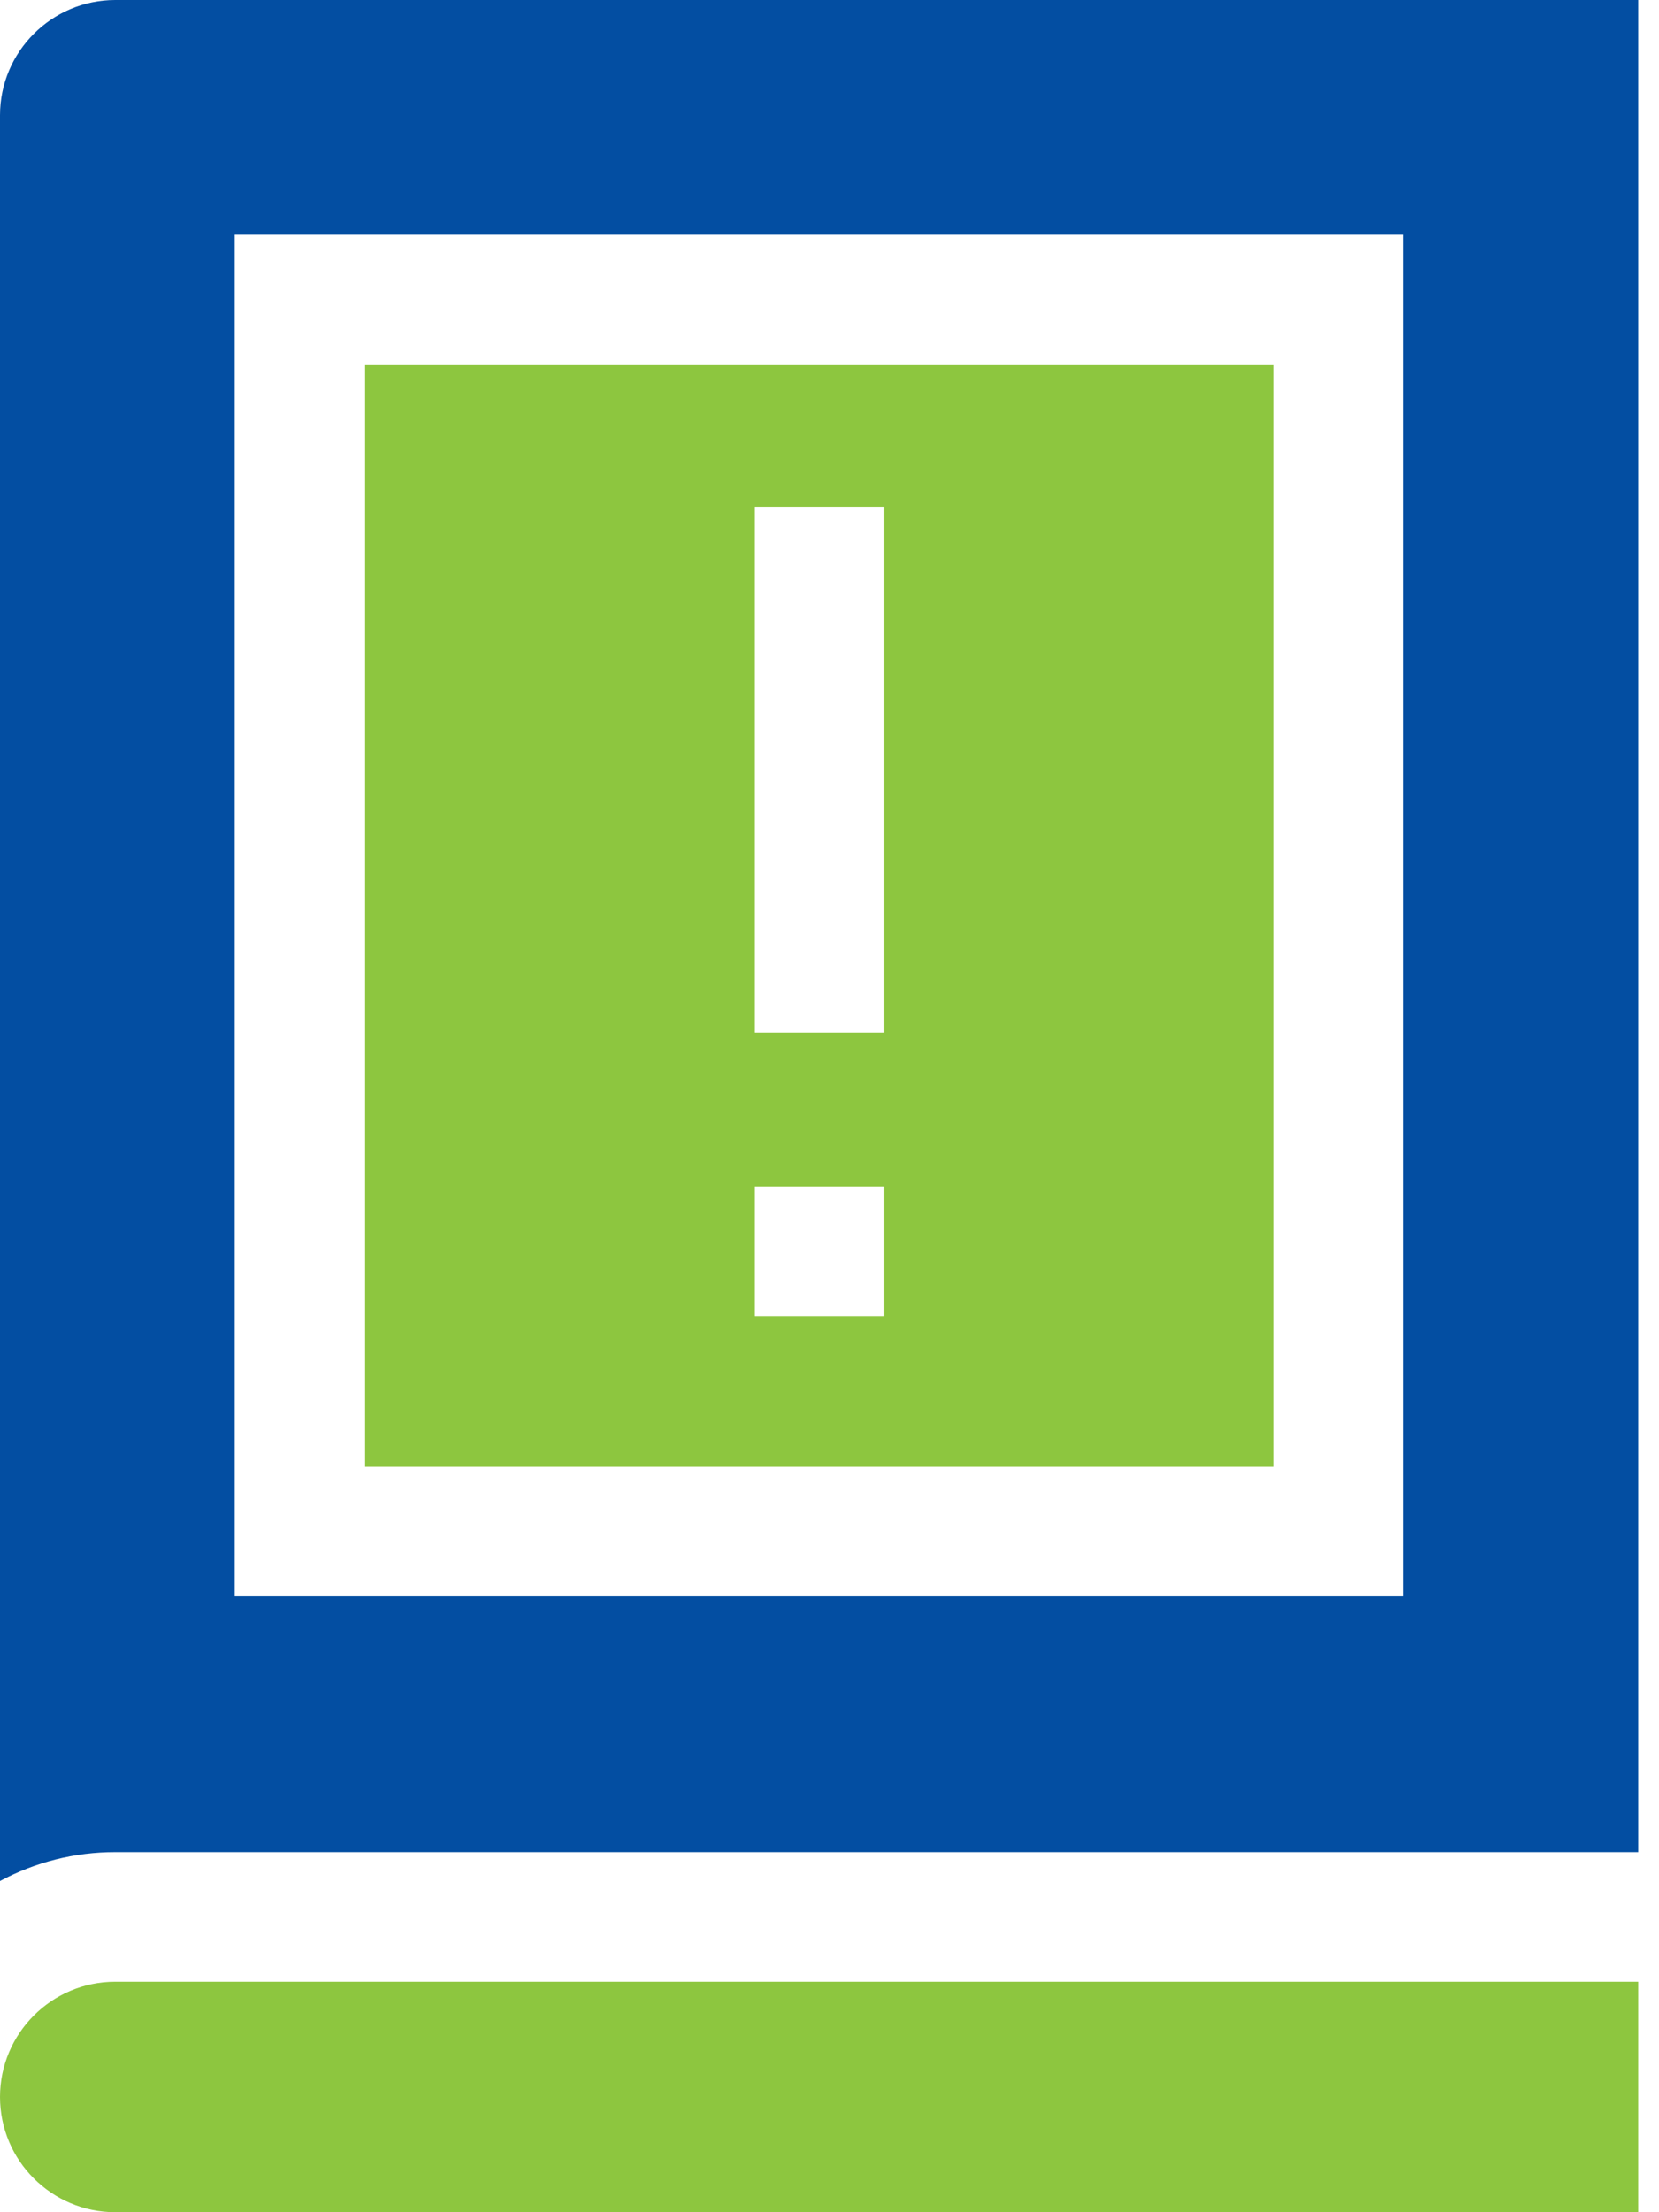
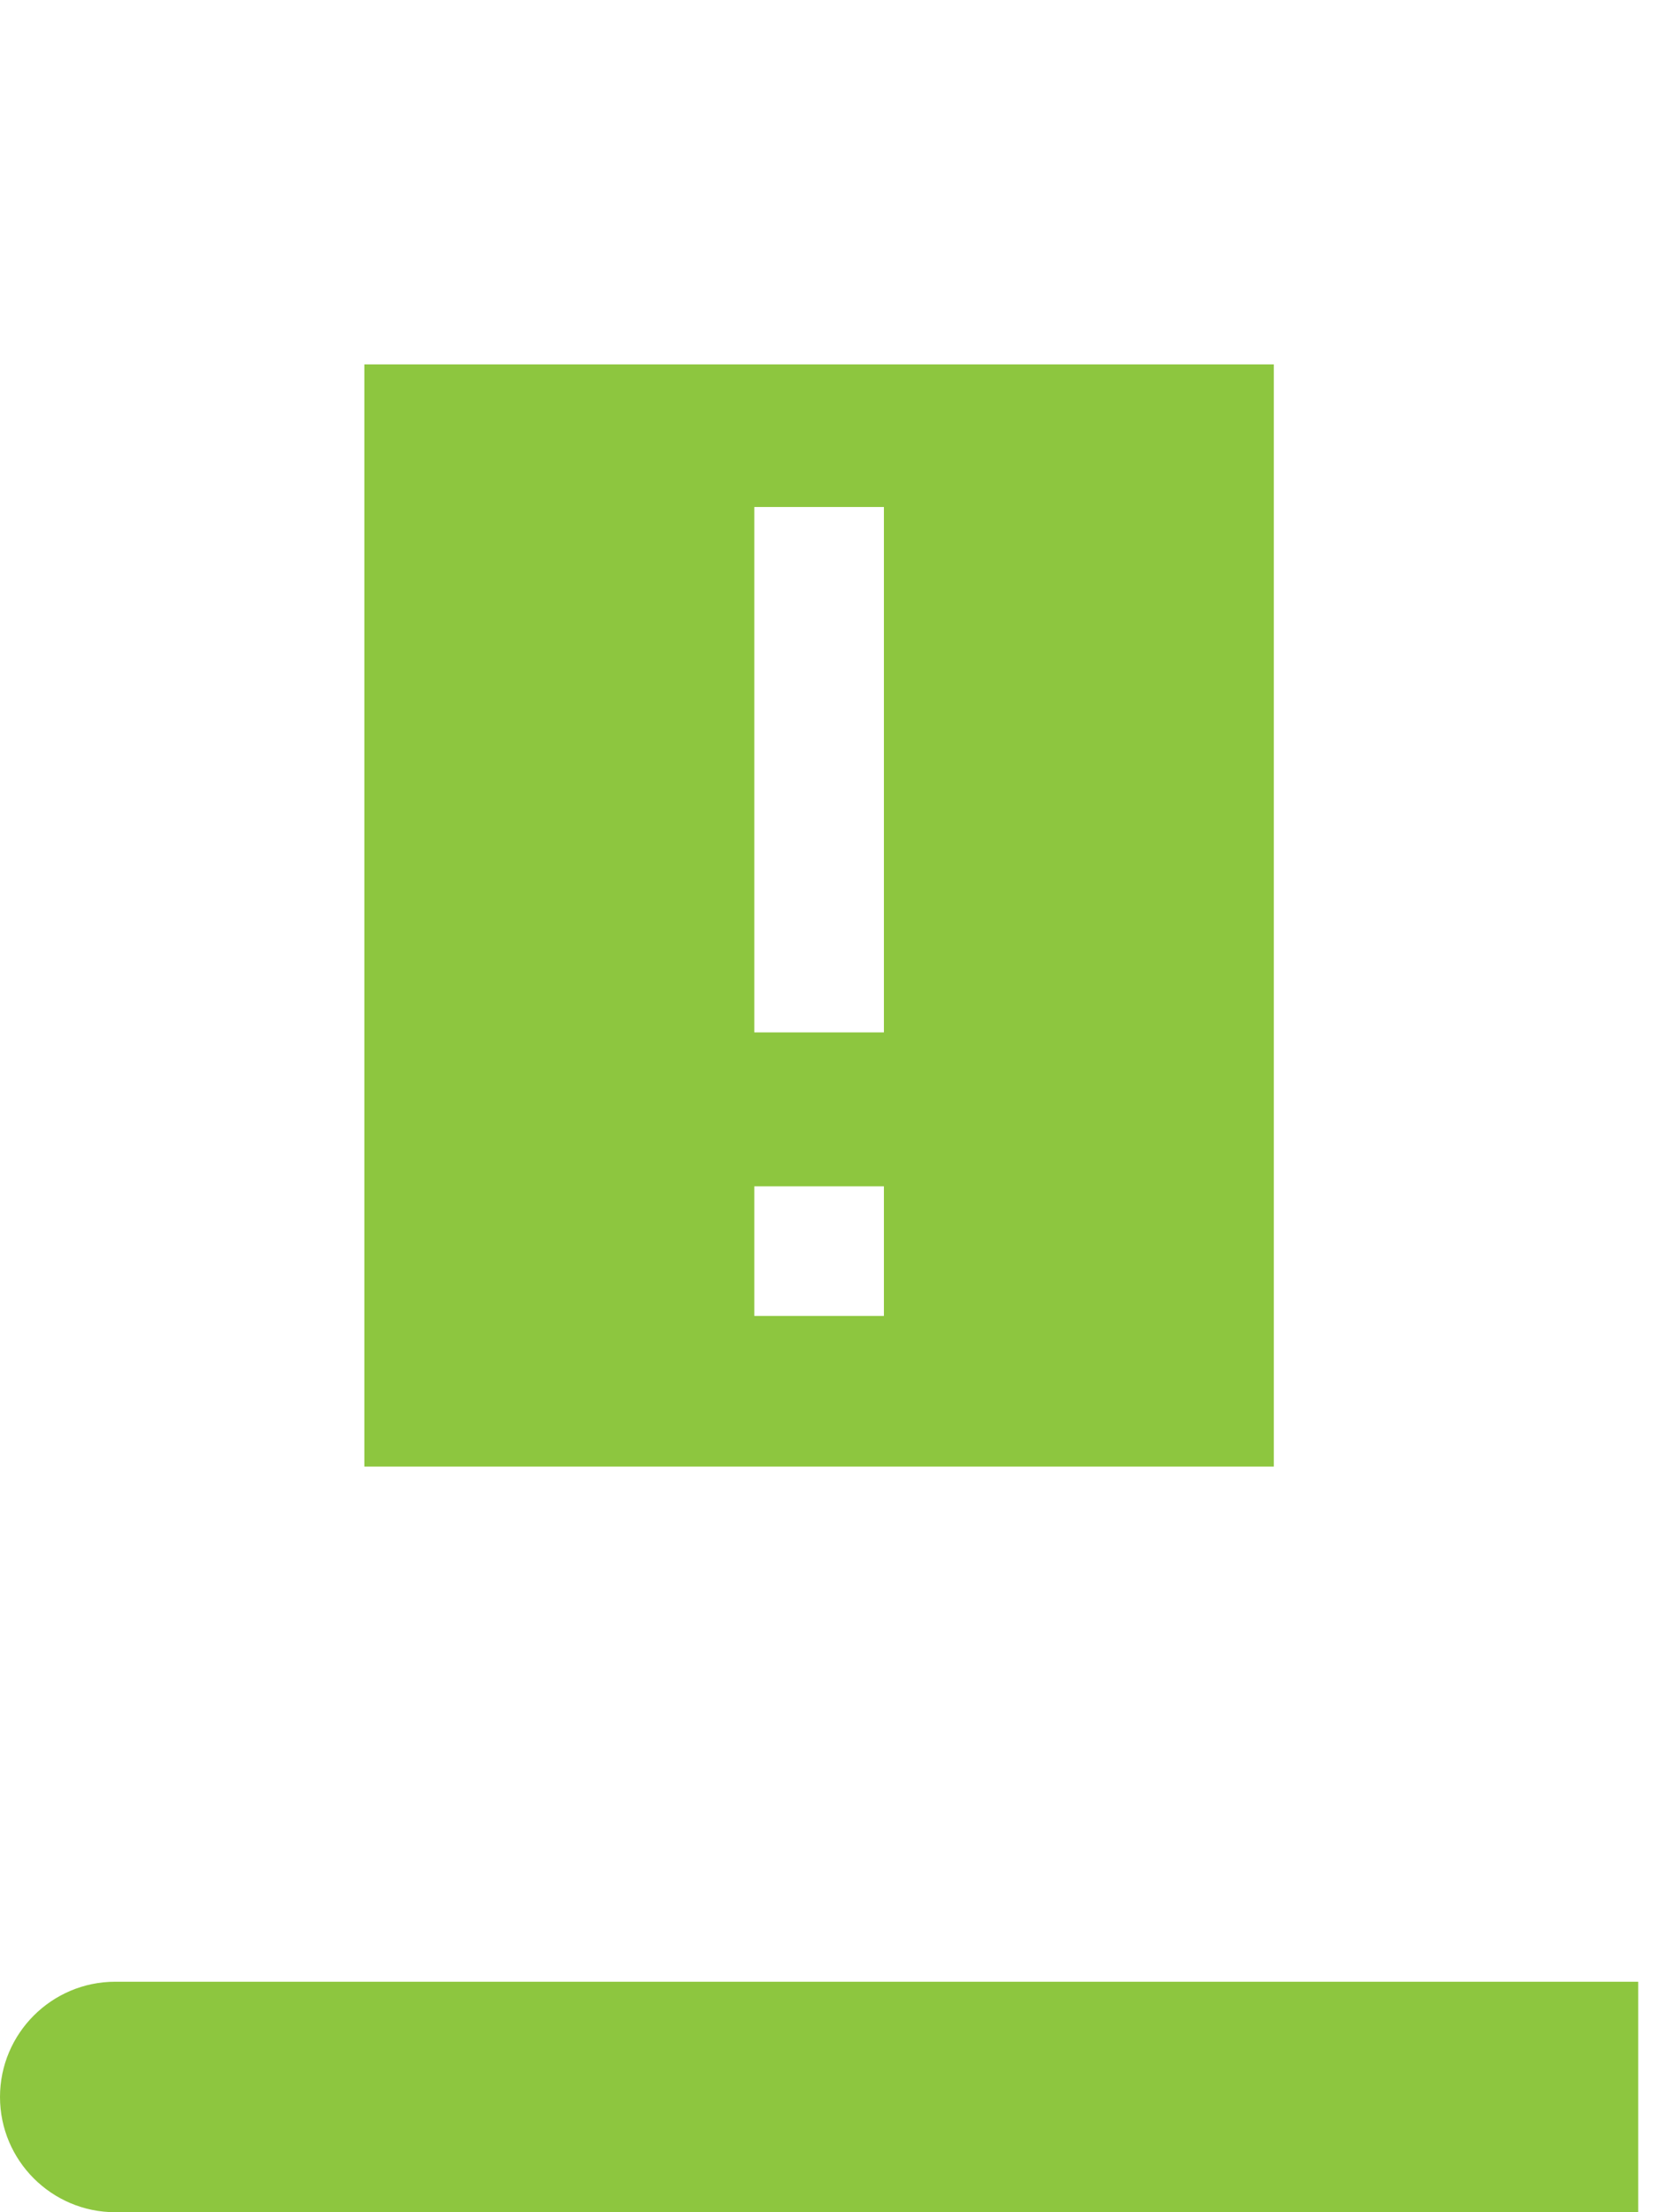
<svg xmlns="http://www.w3.org/2000/svg" width="24" height="32" viewBox="0 0 24 32" fill="none">
-   <path d="M1.667 0C0.748 0 0 0.748 0 1.667V27.209C0.513 26.934 1.085 26.79 1.667 26.791H23.699V0H1.667ZM20.303 23.089H3.396V3.396H20.303V23.089Z" fill="#034EA2" />
  <path d="M18.428 5.271H5.271V21.214H18.428V5.271ZM12.787 19.035H10.912V17.16H12.787V19.035ZM12.787 14.934H10.912V7.334H12.787V14.934ZM0 30.333C0 31.252 0.748 32 1.667 32H23.699V28.666H1.667C0.748 28.666 0 29.414 0 30.333Z" fill="#8DC63F" />
</svg>